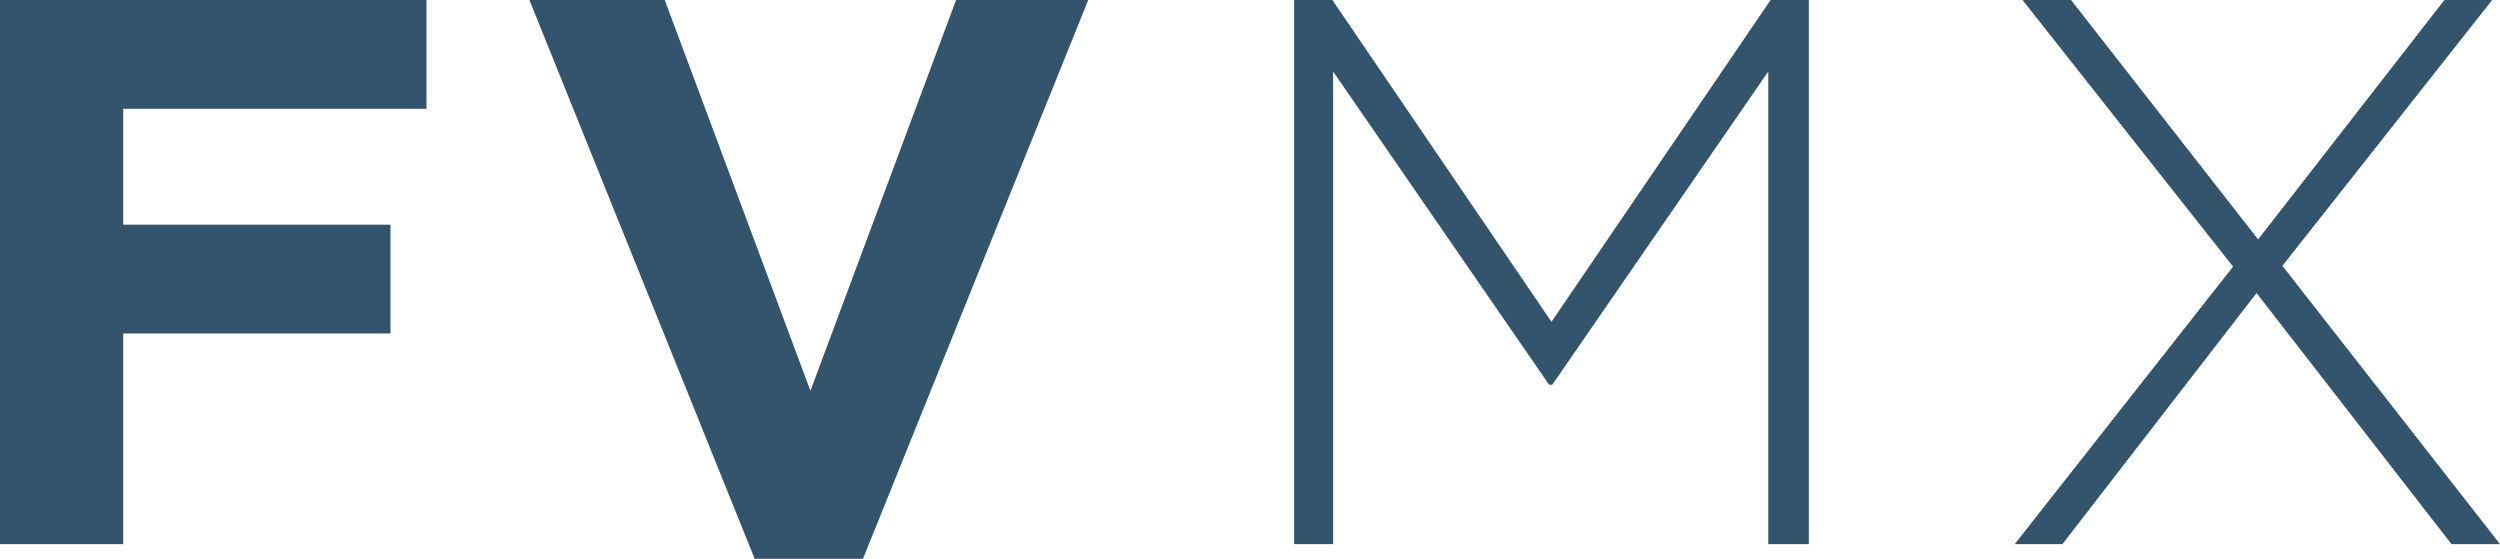
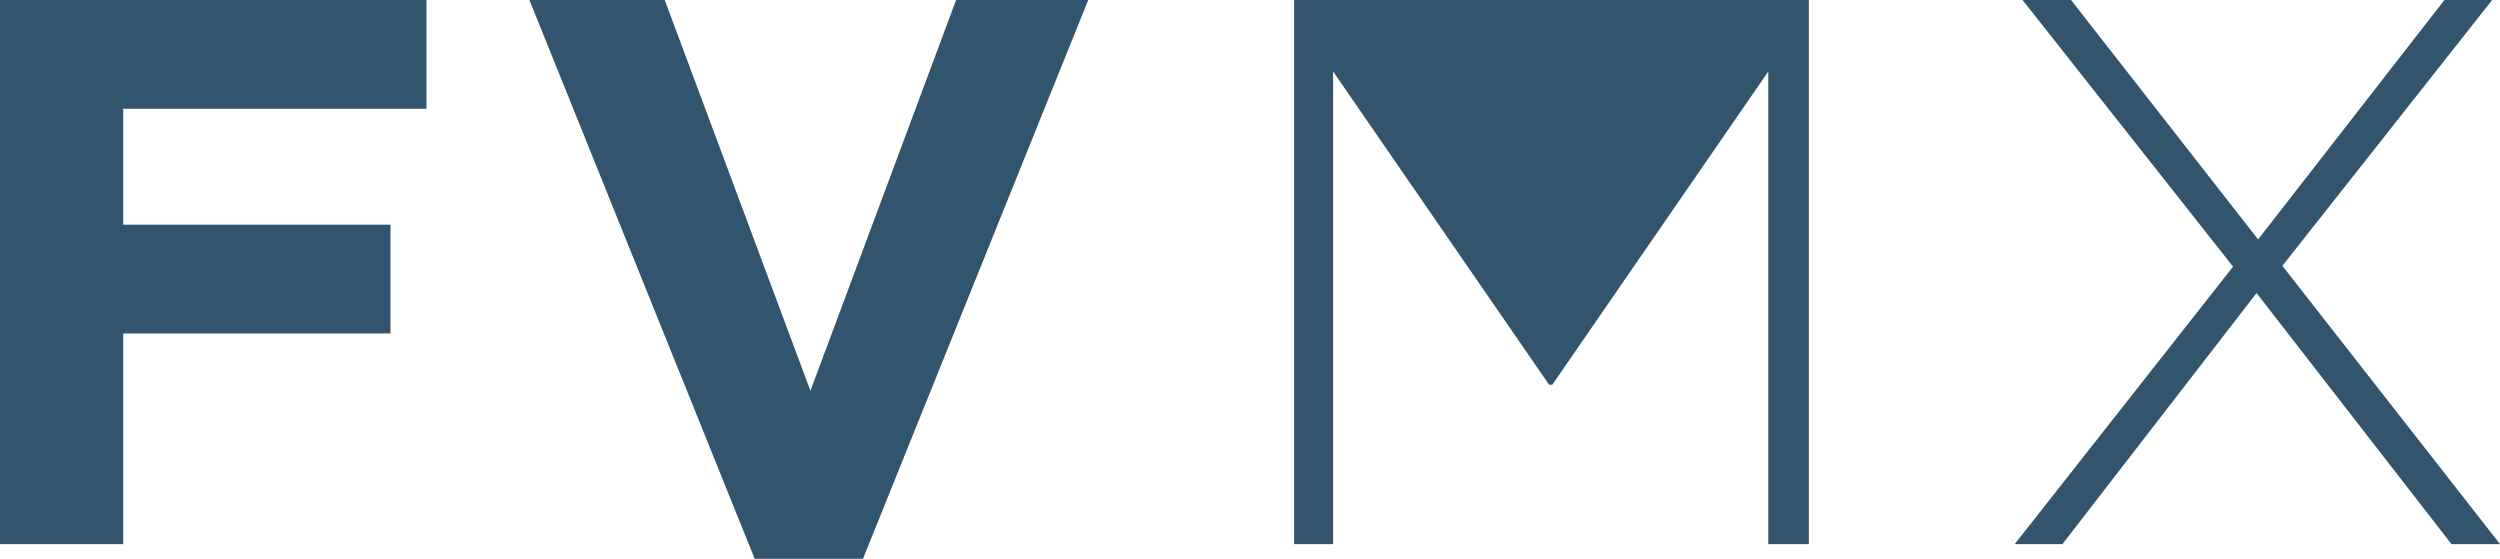
<svg xmlns="http://www.w3.org/2000/svg" width="170" height="38">
  <g fill="#32546D" fill-rule="evenodd">
-     <path d="M0 0v37h8.379V22.676h18.173v-7.4H8.379V7.4H29V0zM65.015 0l-9.906 26.574L45.202 0H36l15.32 38h7.362L74 0zM120.402 0 105.5 21.883 90.6 0H88v37h2.652V4.862l14.688 21.302h.214l14.689-21.302V37H123V0zM166.22 0l-12.668 16.28L140.831 0h-3.299l14.317 18.131L137 37h3.245l13.201-17.073L166.7 37h3.3l-14.797-18.923L169.468 0z" />
+     <path d="M0 0v37h8.379V22.676h18.173v-7.4H8.379V7.4H29V0zM65.015 0l-9.906 26.574L45.202 0H36l15.32 38h7.362L74 0zH88v37h2.652V4.862l14.688 21.302h.214l14.689-21.302V37H123V0zM166.22 0l-12.668 16.28L140.831 0h-3.299l14.317 18.131L137 37h3.245l13.201-17.073L166.7 37h3.3l-14.797-18.923L169.468 0z" />
  </g>
</svg>